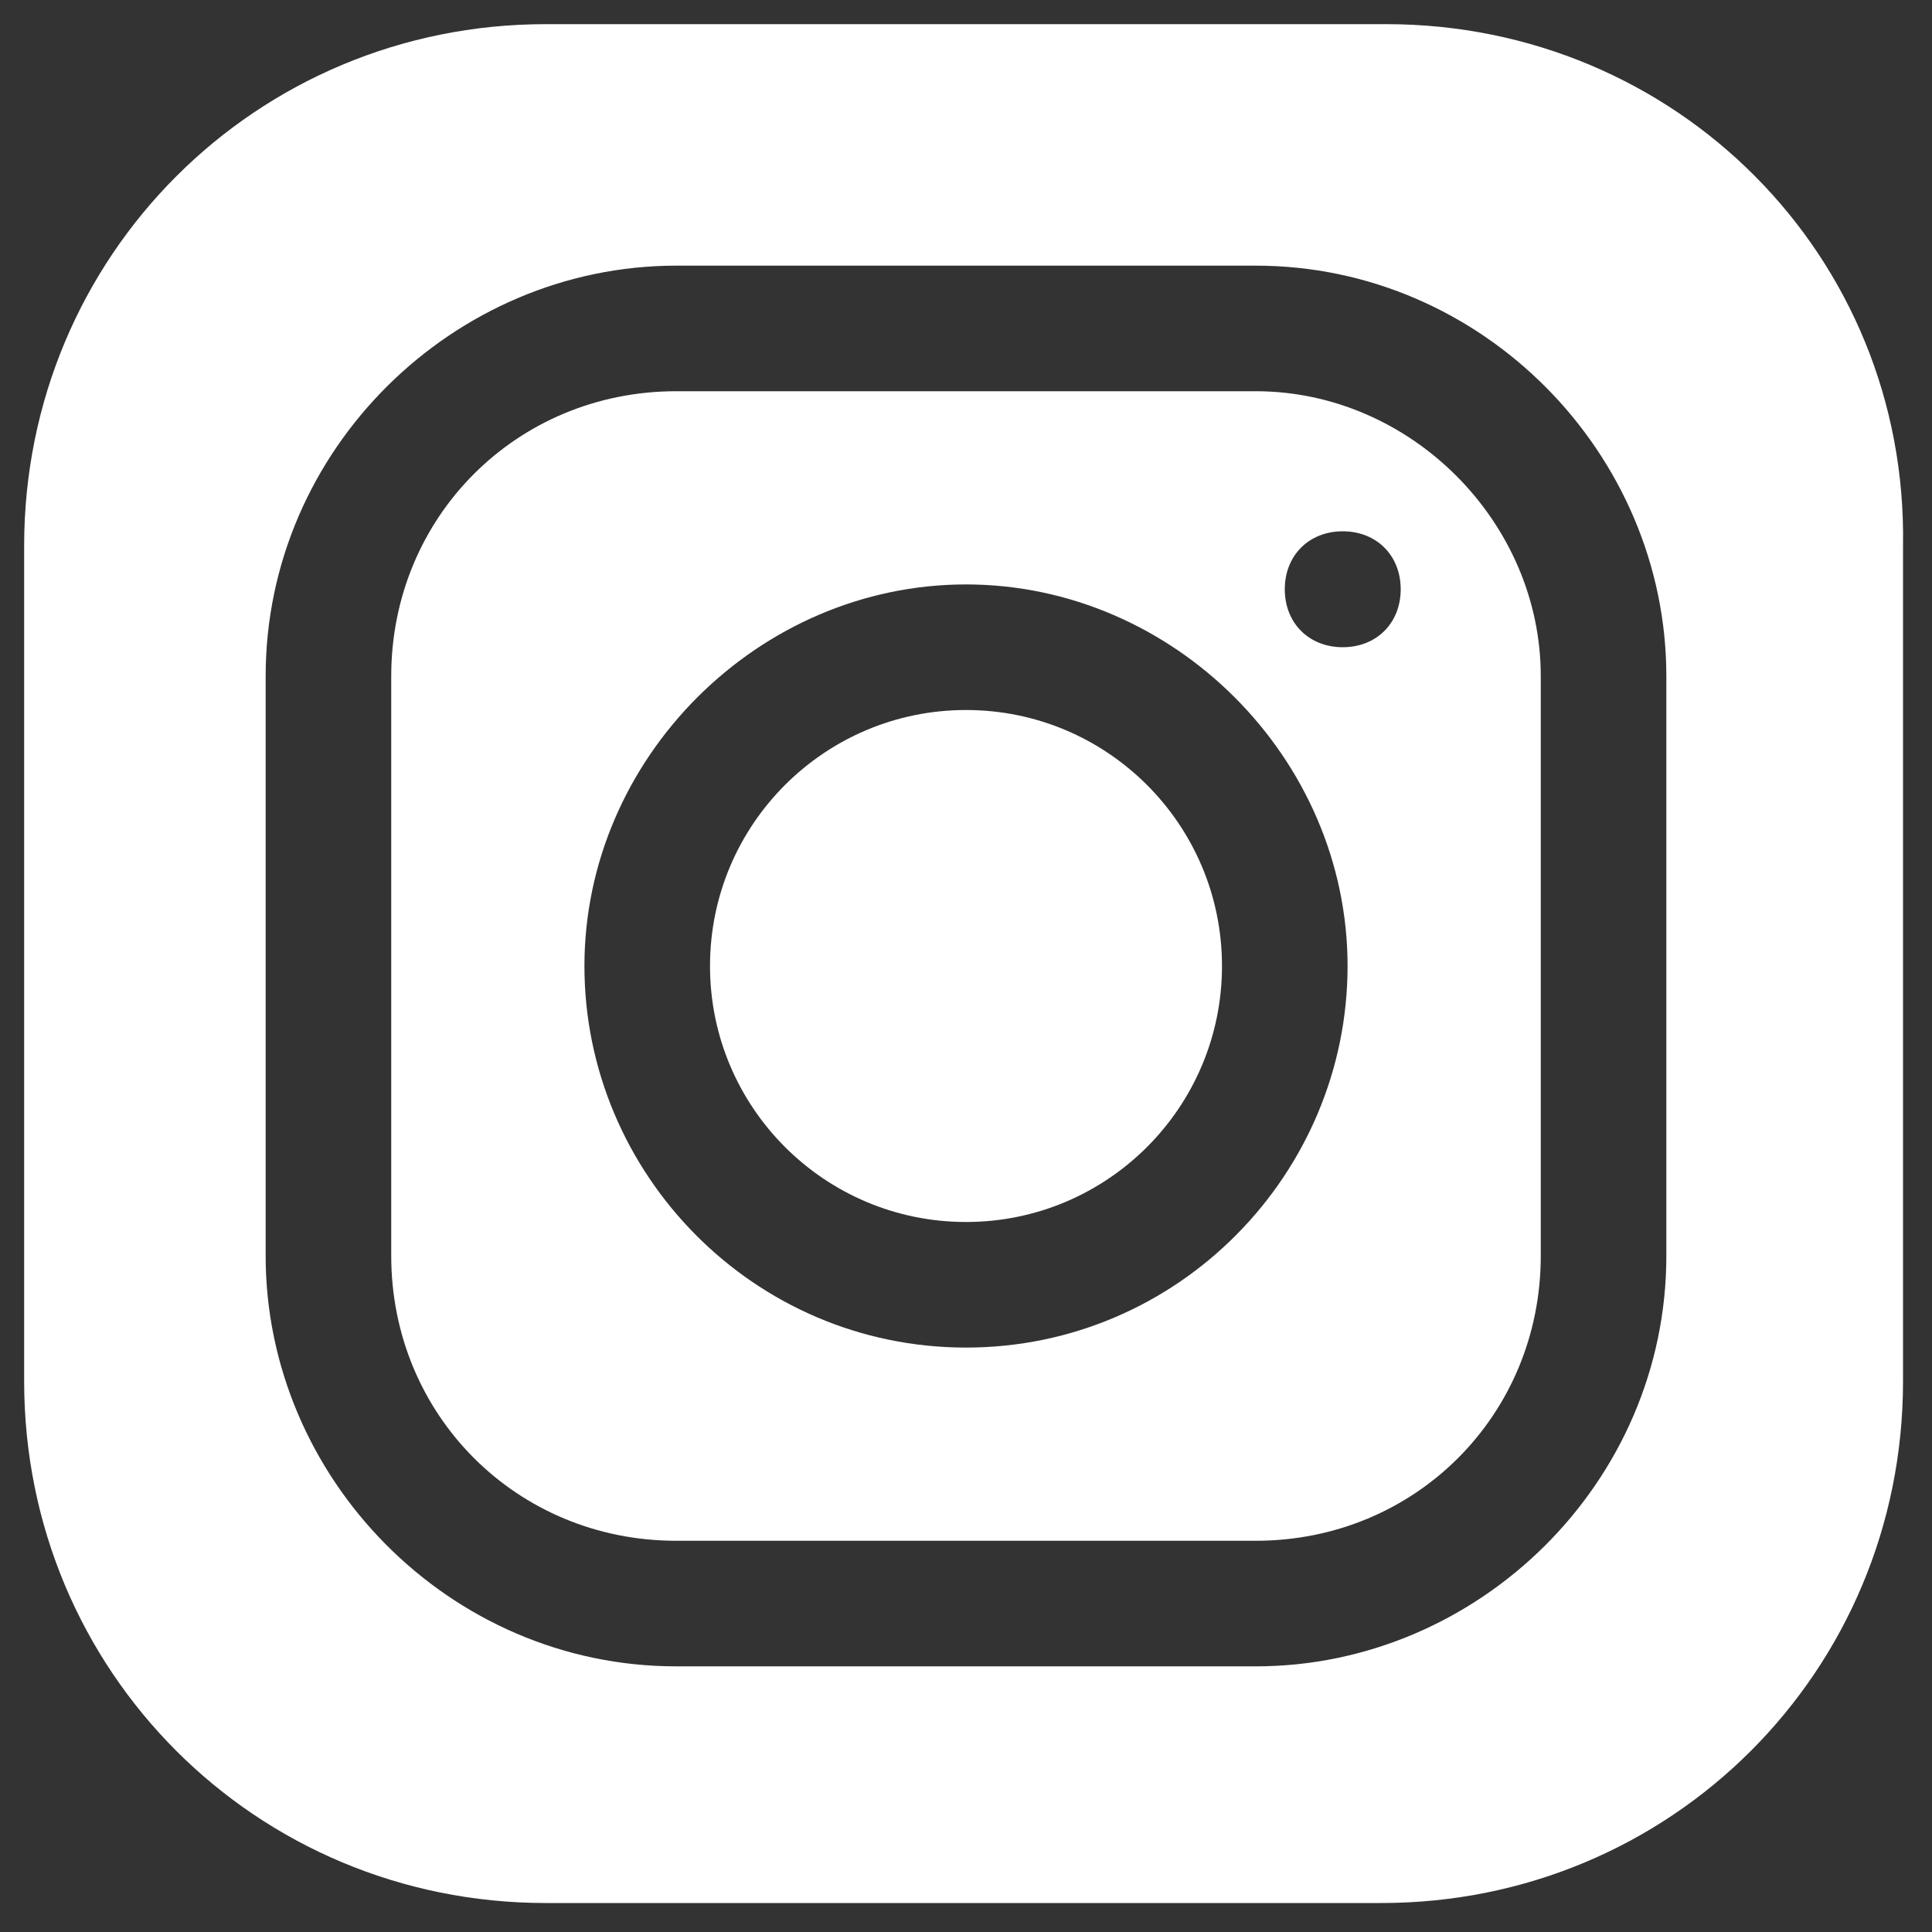
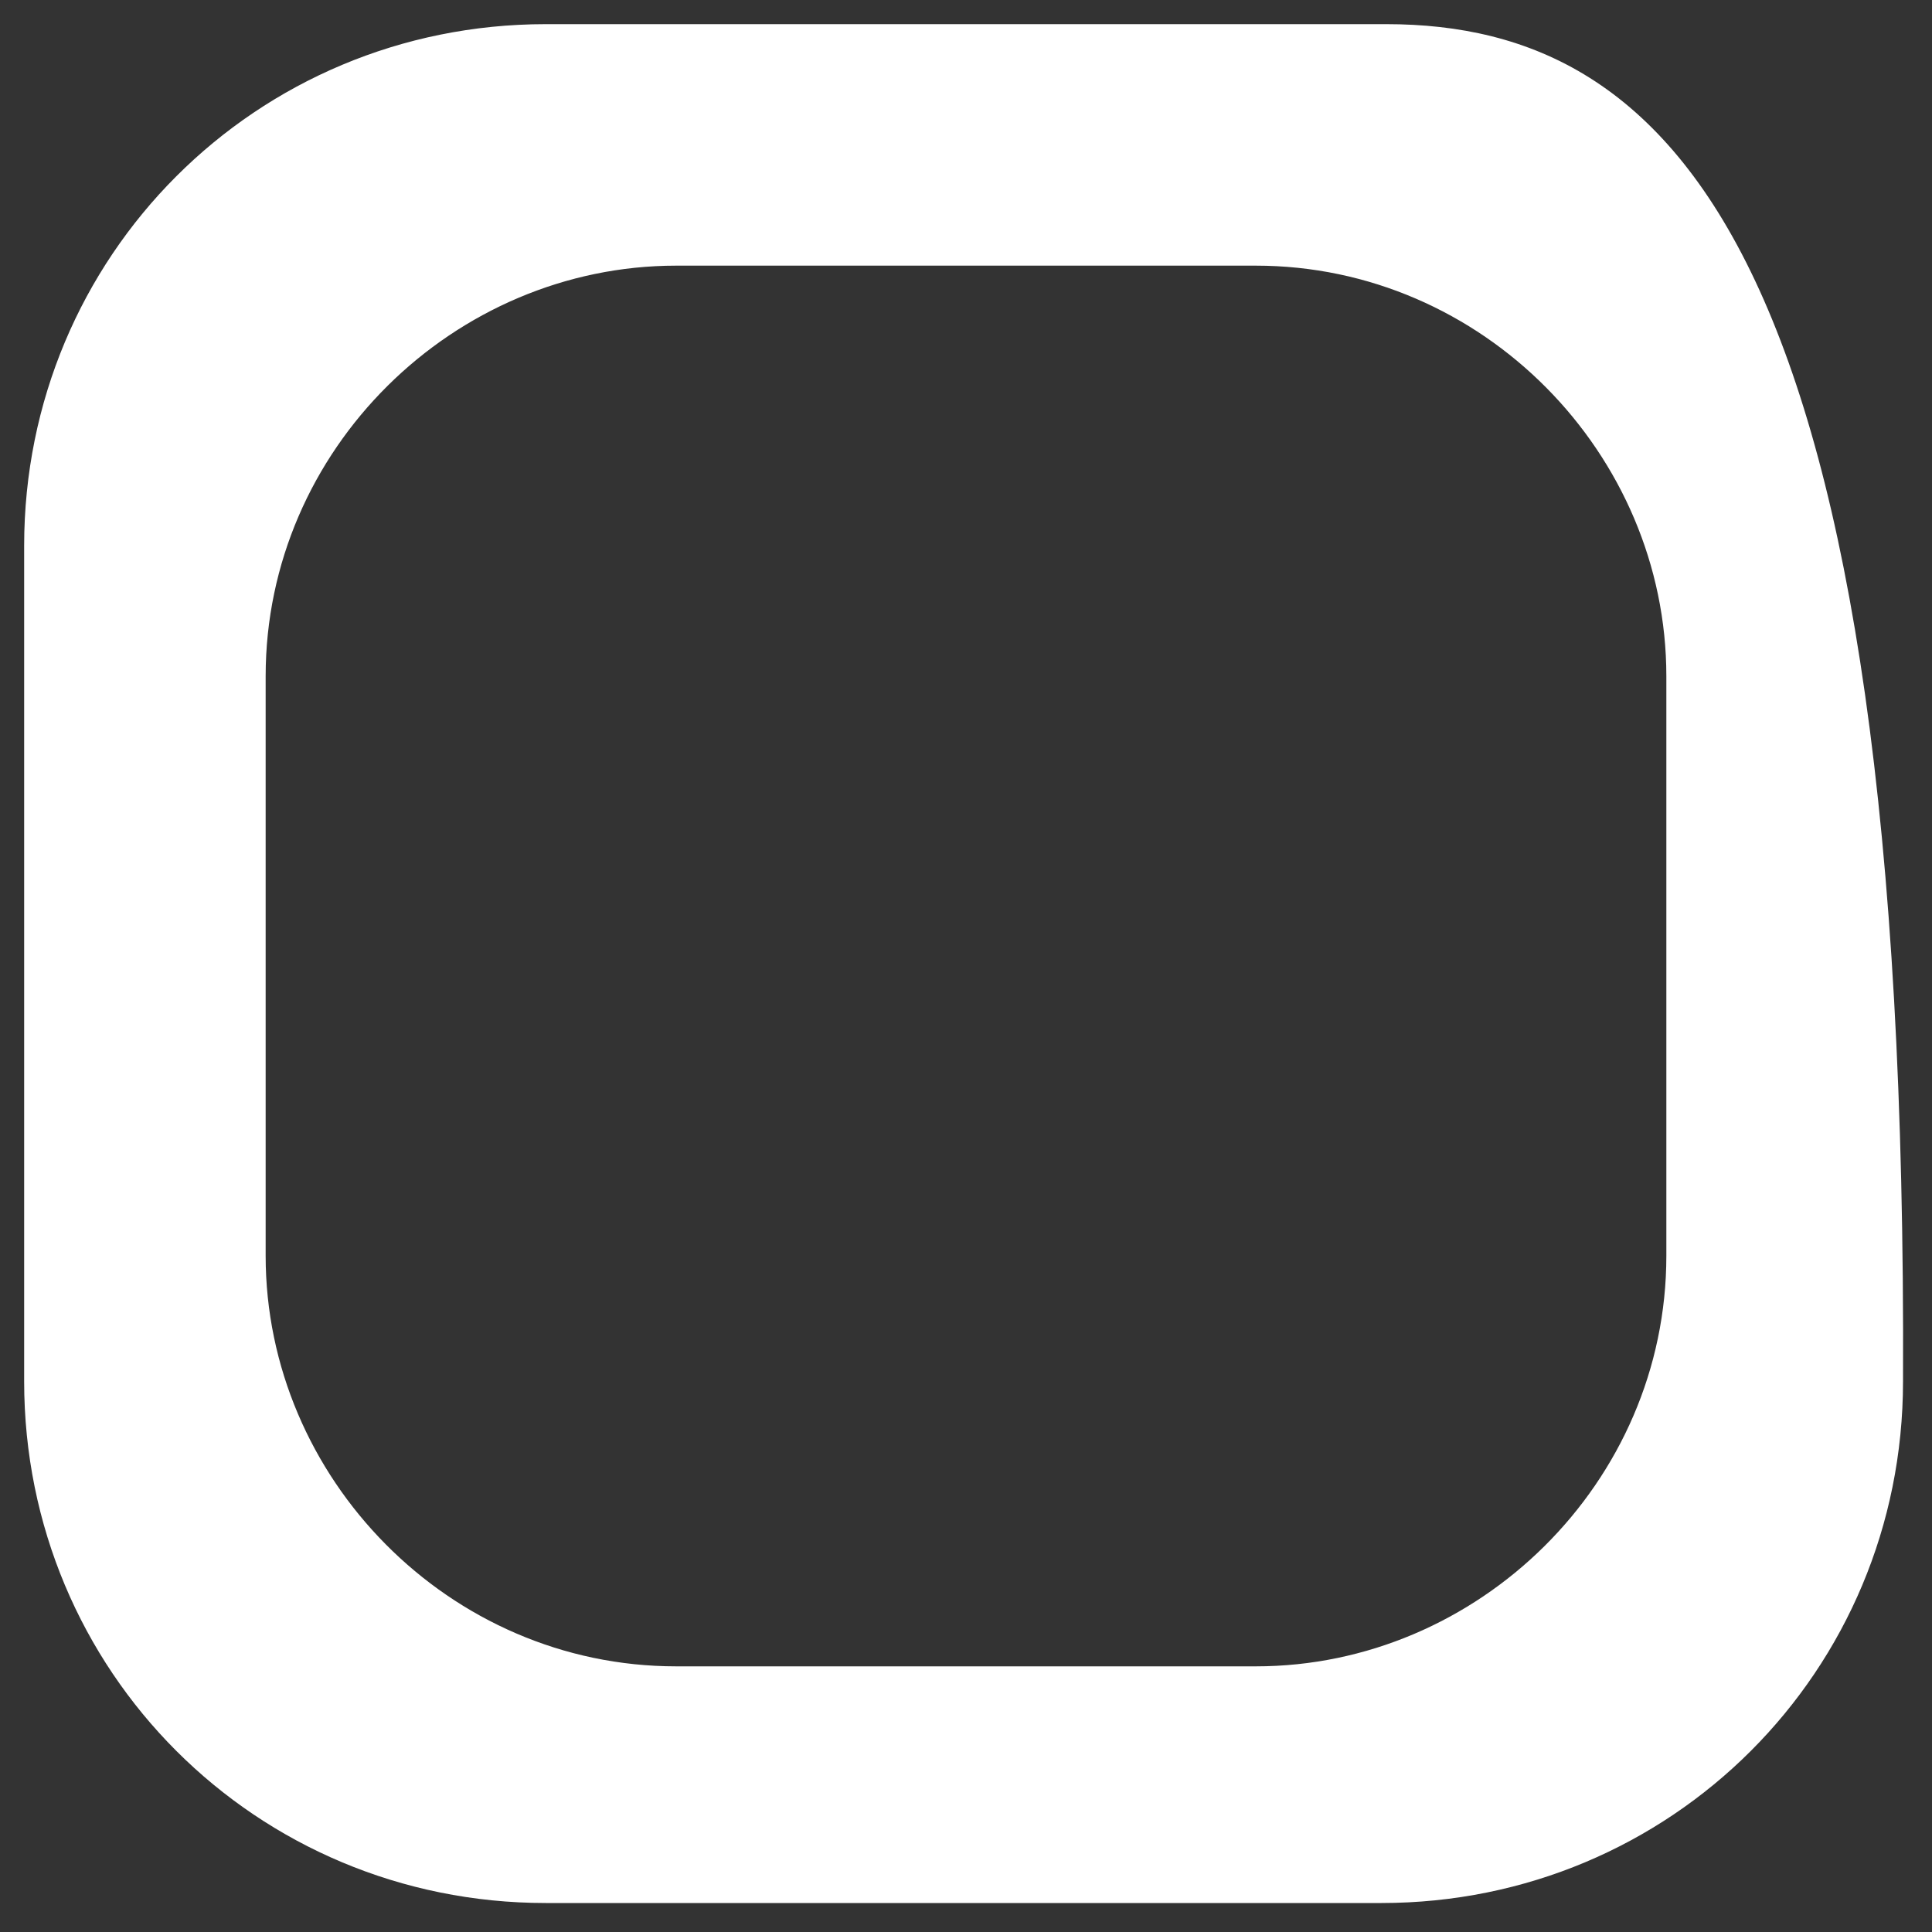
<svg xmlns="http://www.w3.org/2000/svg" version="1.1" id="Ebene_1" x="0px" y="0px" viewBox="0 0 40 40" style="enable-background:new 0 0 40 40;" xml:space="preserve">
  <rect x="0" y="0" width="40" height="40" fill="#333333" stroke="none" />
  <style type="text/css">
	.st0{fill:#FFFFFF;}
</style>
  <g>
-     <path class="st0" d="M26,8.1H14c-3.3,0-5.9,2.6-5.9,5.9V26c0,3.3,2.6,5.9,5.9,5.9h12c3.3,0,5.9-2.6,5.9-5.9V14   C31.9,10.8,29.2,8.1,26,8.1L26,8.1z M20,27.9c-4.4,0-7.9-3.6-7.9-7.9s3.6-7.9,7.9-7.9s7.9,3.6,7.9,7.9S24.4,27.9,20,27.9z    M27.8,13.4c-0.7,0-1.2-0.5-1.2-1.2s0.5-1.2,1.2-1.2s1.2,0.5,1.2,1.2S28.5,13.4,27.8,13.4z" />
-     <circle class="st0" cx="20" cy="20" r="5.3" />
-     <path class="st0" d="M28.7,0.5H11.3c-6,0-10.8,4.8-10.8,10.8v17.3c0,6,4.8,10.8,10.8,10.8h17.3c6,0,10.8-4.8,10.8-10.8V11.3   C39.5,5.3,34.7,0.5,28.7,0.5z M34.5,26c0,4.7-3.9,8.5-8.5,8.5H14c-4.7,0-8.5-3.9-8.5-8.5V14c0-4.7,3.9-8.5,8.5-8.5H26   c4.7,0,8.5,3.9,8.5,8.5L34.5,26L34.5,26z" />
+     <path class="st0" d="M28.7,0.5H11.3c-6,0-10.8,4.8-10.8,10.8v17.3c0,6,4.8,10.8,10.8,10.8h17.3c6,0,10.8-4.8,10.8-10.8C39.5,5.3,34.7,0.5,28.7,0.5z M34.5,26c0,4.7-3.9,8.5-8.5,8.5H14c-4.7,0-8.5-3.9-8.5-8.5V14c0-4.7,3.9-8.5,8.5-8.5H26   c4.7,0,8.5,3.9,8.5,8.5L34.5,26L34.5,26z" />
  </g>
</svg>